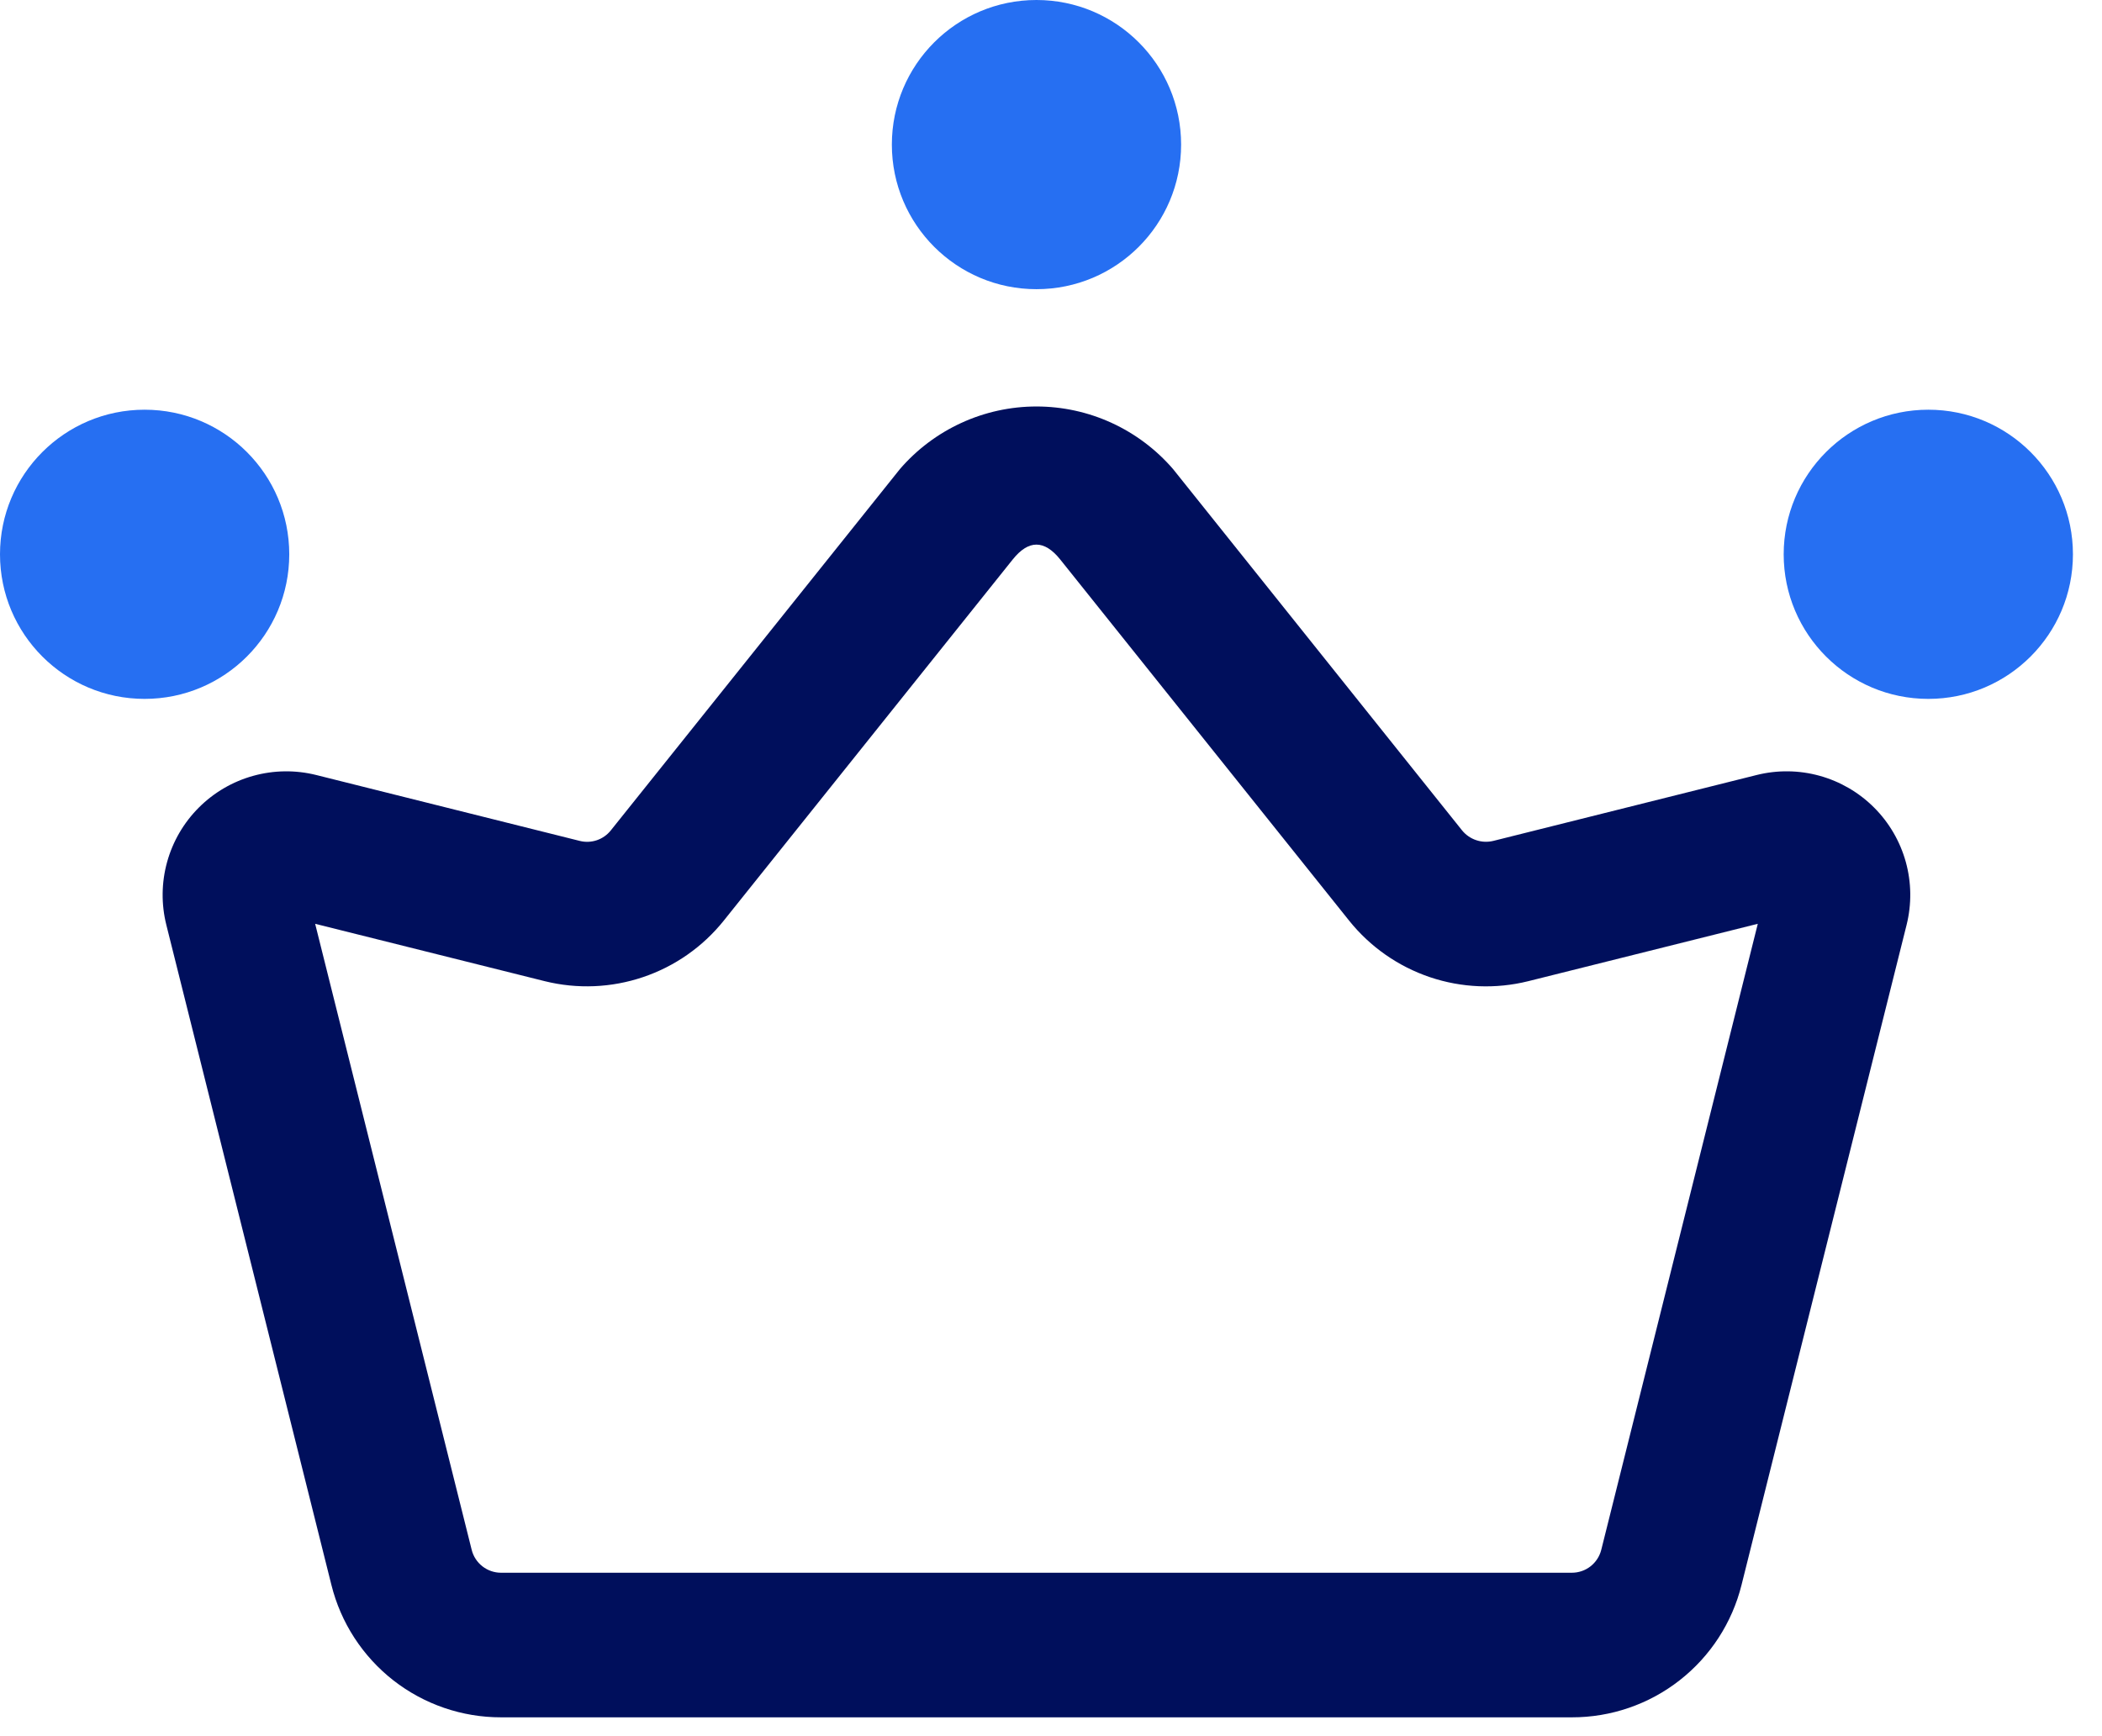
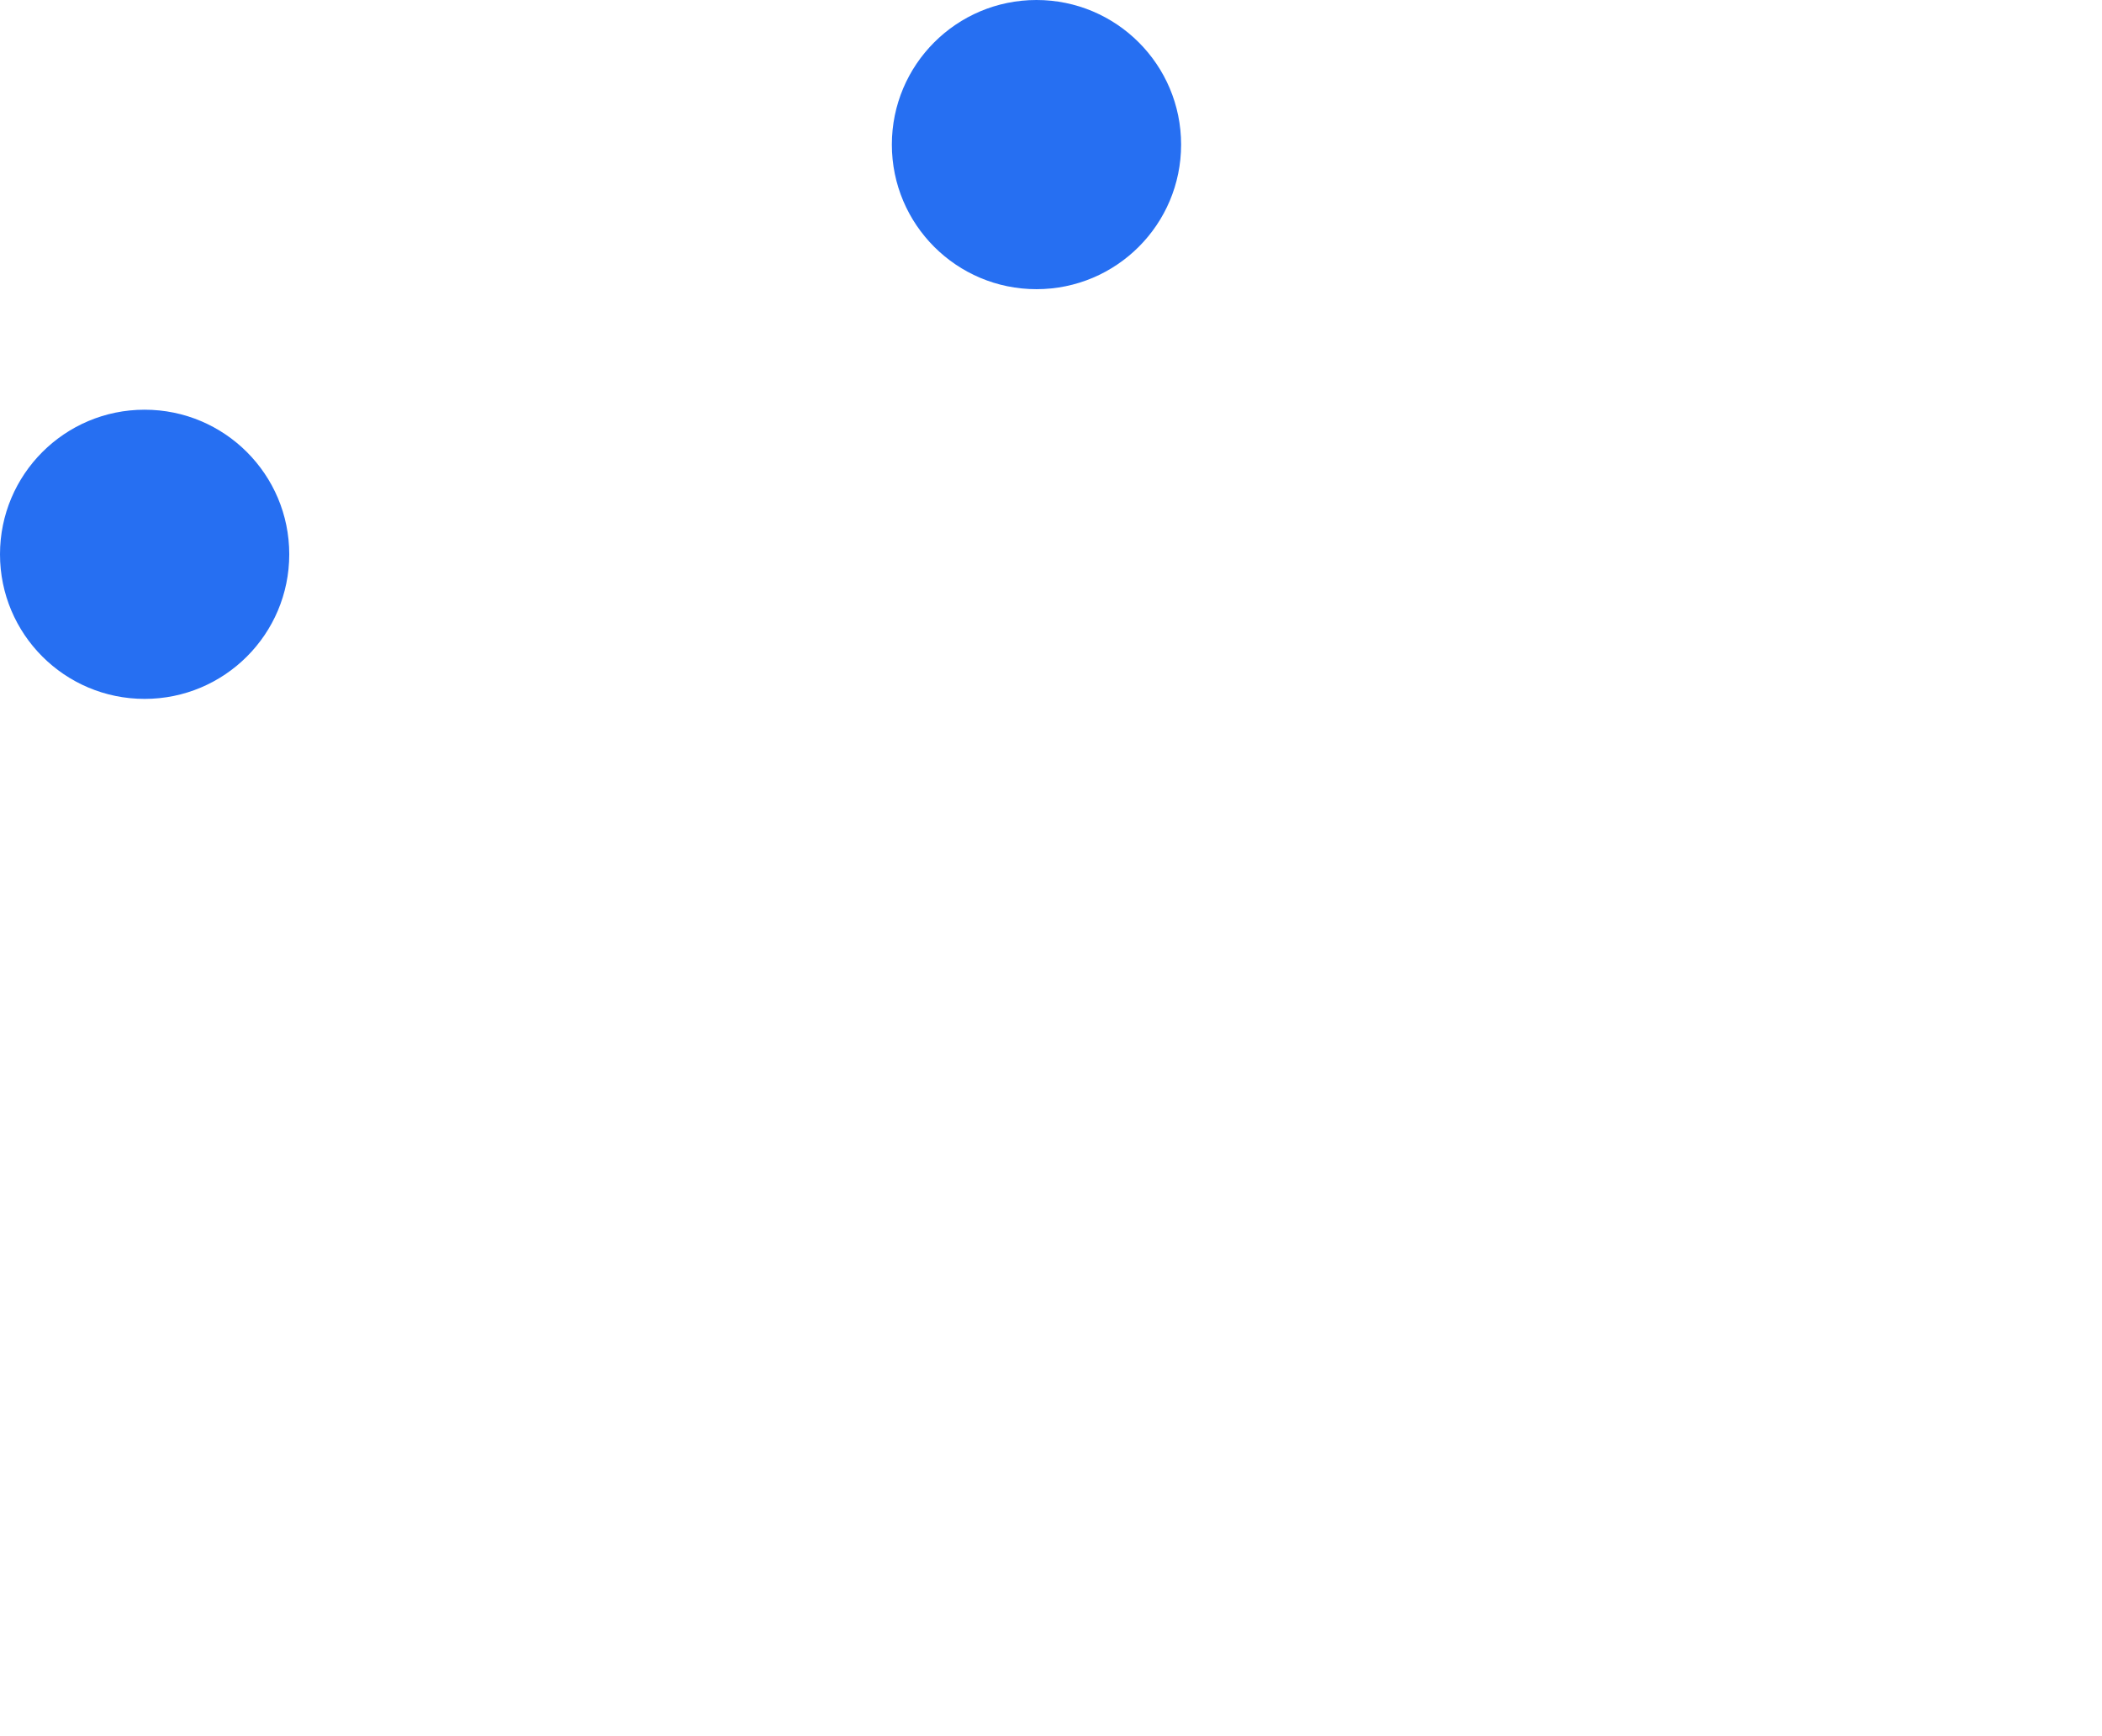
<svg xmlns="http://www.w3.org/2000/svg" width="69" height="57" viewBox="0 0 69 57" fill="none">
-   <path d="M51.598 56.381H16.447C15.166 56.383 13.922 55.955 12.912 55.167C11.903 54.378 11.186 53.274 10.878 52.031L5.46 30.365C5.29 29.685 5.299 28.973 5.486 28.298C5.673 27.623 6.032 27.007 6.528 26.512C7.023 26.017 7.638 25.658 8.313 25.471C8.988 25.284 9.7 25.274 10.38 25.444L19.033 27.608C19.217 27.654 19.412 27.646 19.592 27.585C19.772 27.524 19.931 27.412 20.05 27.263L29.54 15.401C30.095 14.756 30.783 14.239 31.557 13.884C32.33 13.529 33.171 13.345 34.023 13.345C34.874 13.345 35.715 13.528 36.489 13.883C37.262 14.238 37.95 14.755 38.506 15.399L47.996 27.265C48.117 27.412 48.276 27.523 48.457 27.583C48.637 27.644 48.831 27.652 49.016 27.608L57.664 25.444C58.344 25.274 59.056 25.283 59.731 25.47C60.406 25.657 61.022 26.016 61.517 26.511C62.013 27.006 62.371 27.621 62.559 28.296C62.746 28.971 62.755 29.683 62.586 30.363L57.168 52.032C56.859 53.275 56.143 54.379 55.133 55.167C54.124 55.956 52.879 56.383 51.598 56.381ZM10.345 30.329L15.483 50.88C15.536 51.095 15.66 51.286 15.835 51.423C16.01 51.56 16.225 51.634 16.447 51.634H51.598C51.82 51.634 52.036 51.56 52.21 51.424C52.385 51.287 52.509 51.096 52.563 50.881L57.701 30.329L50.166 32.213C49.099 32.478 47.979 32.432 46.938 32.081C45.897 31.729 44.978 31.087 44.29 30.23L34.8 18.365C34.281 17.719 33.765 17.717 33.245 18.366L23.755 30.229C23.068 31.085 22.15 31.728 21.109 32.079C20.069 32.431 18.949 32.477 17.883 32.213L10.345 30.329Z" fill="#000F5C" />
  <path d="M4.747 22.945C7.369 22.945 9.495 20.82 9.495 18.198C9.495 15.576 7.369 13.451 4.747 13.451C2.125 13.451 0 15.576 0 18.198C0 20.82 2.125 22.945 4.747 22.945Z" fill="#266FF2" />
-   <path d="M63.299 22.945C65.921 22.945 68.046 20.82 68.046 18.198C68.046 15.576 65.921 13.451 63.299 13.451C60.677 13.451 58.551 15.576 58.551 18.198C58.551 20.82 60.677 22.945 63.299 22.945Z" fill="#266FF2" />
  <path d="M34.023 9.494C36.645 9.494 38.771 7.369 38.771 4.747C38.771 2.125 36.645 -0 34.023 -0C31.401 -0 29.276 2.125 29.276 4.747C29.276 7.369 31.401 9.494 34.023 9.494Z" fill="#266FF2" />
</svg>